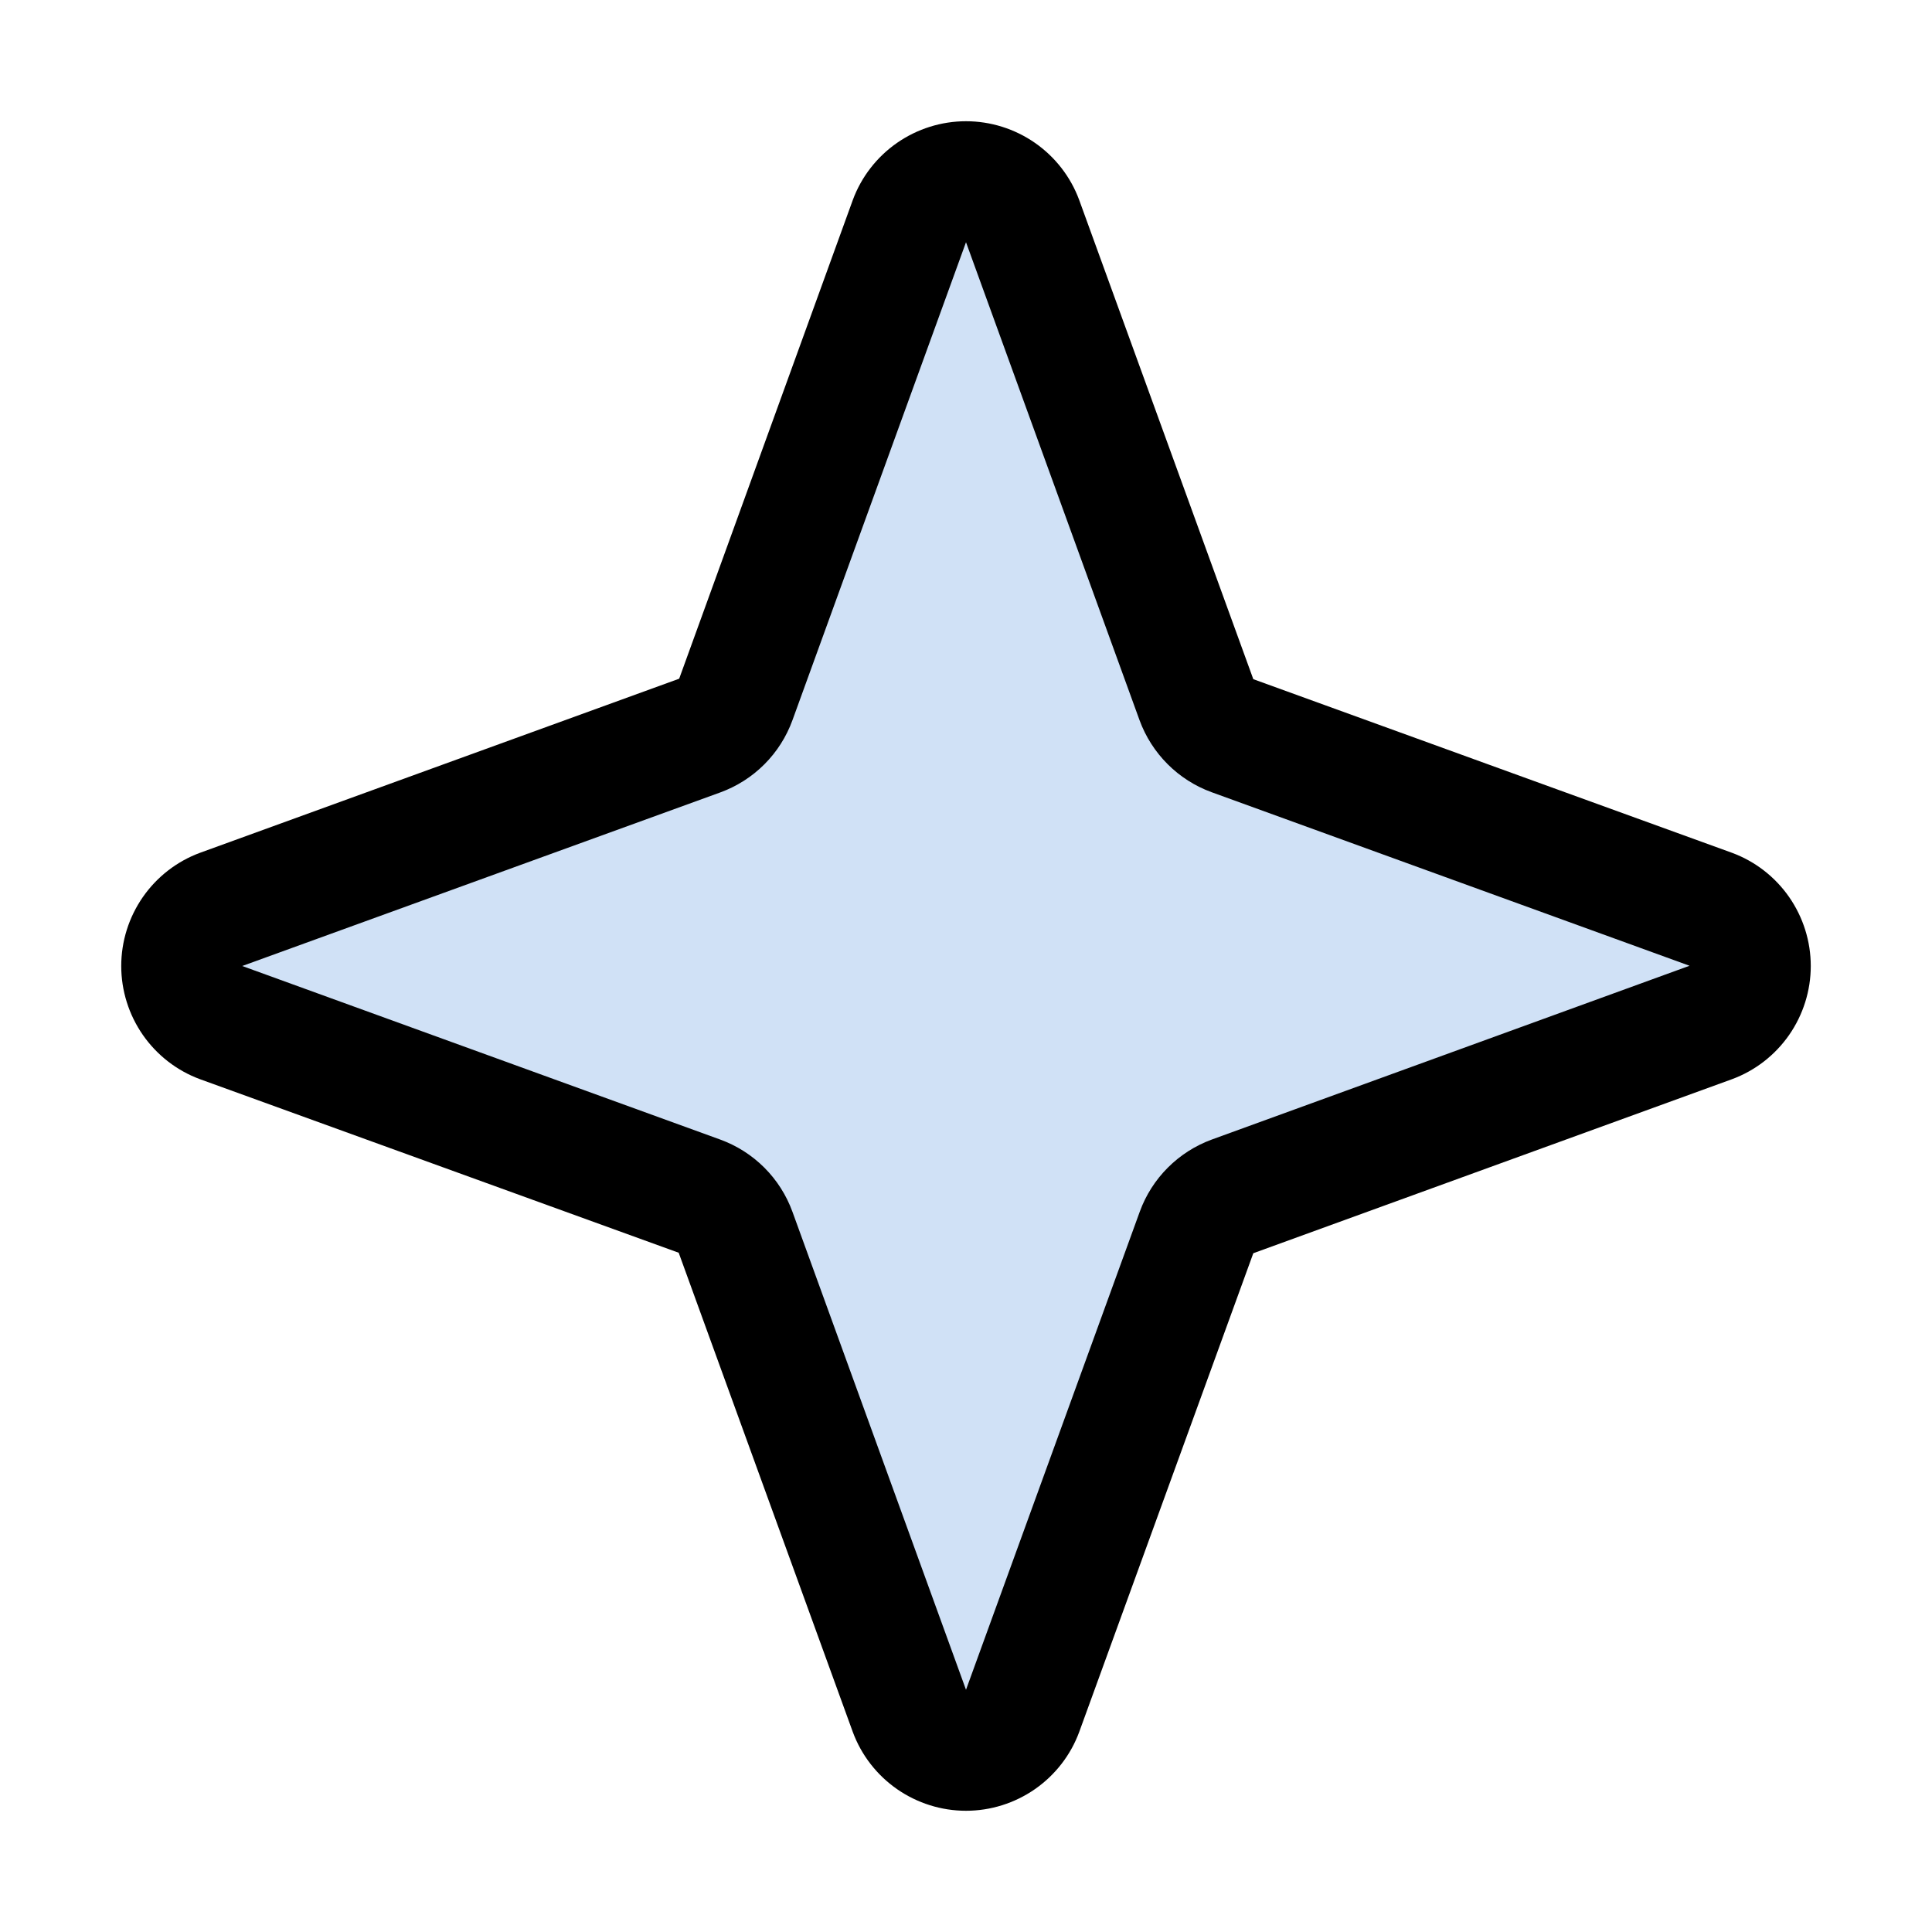
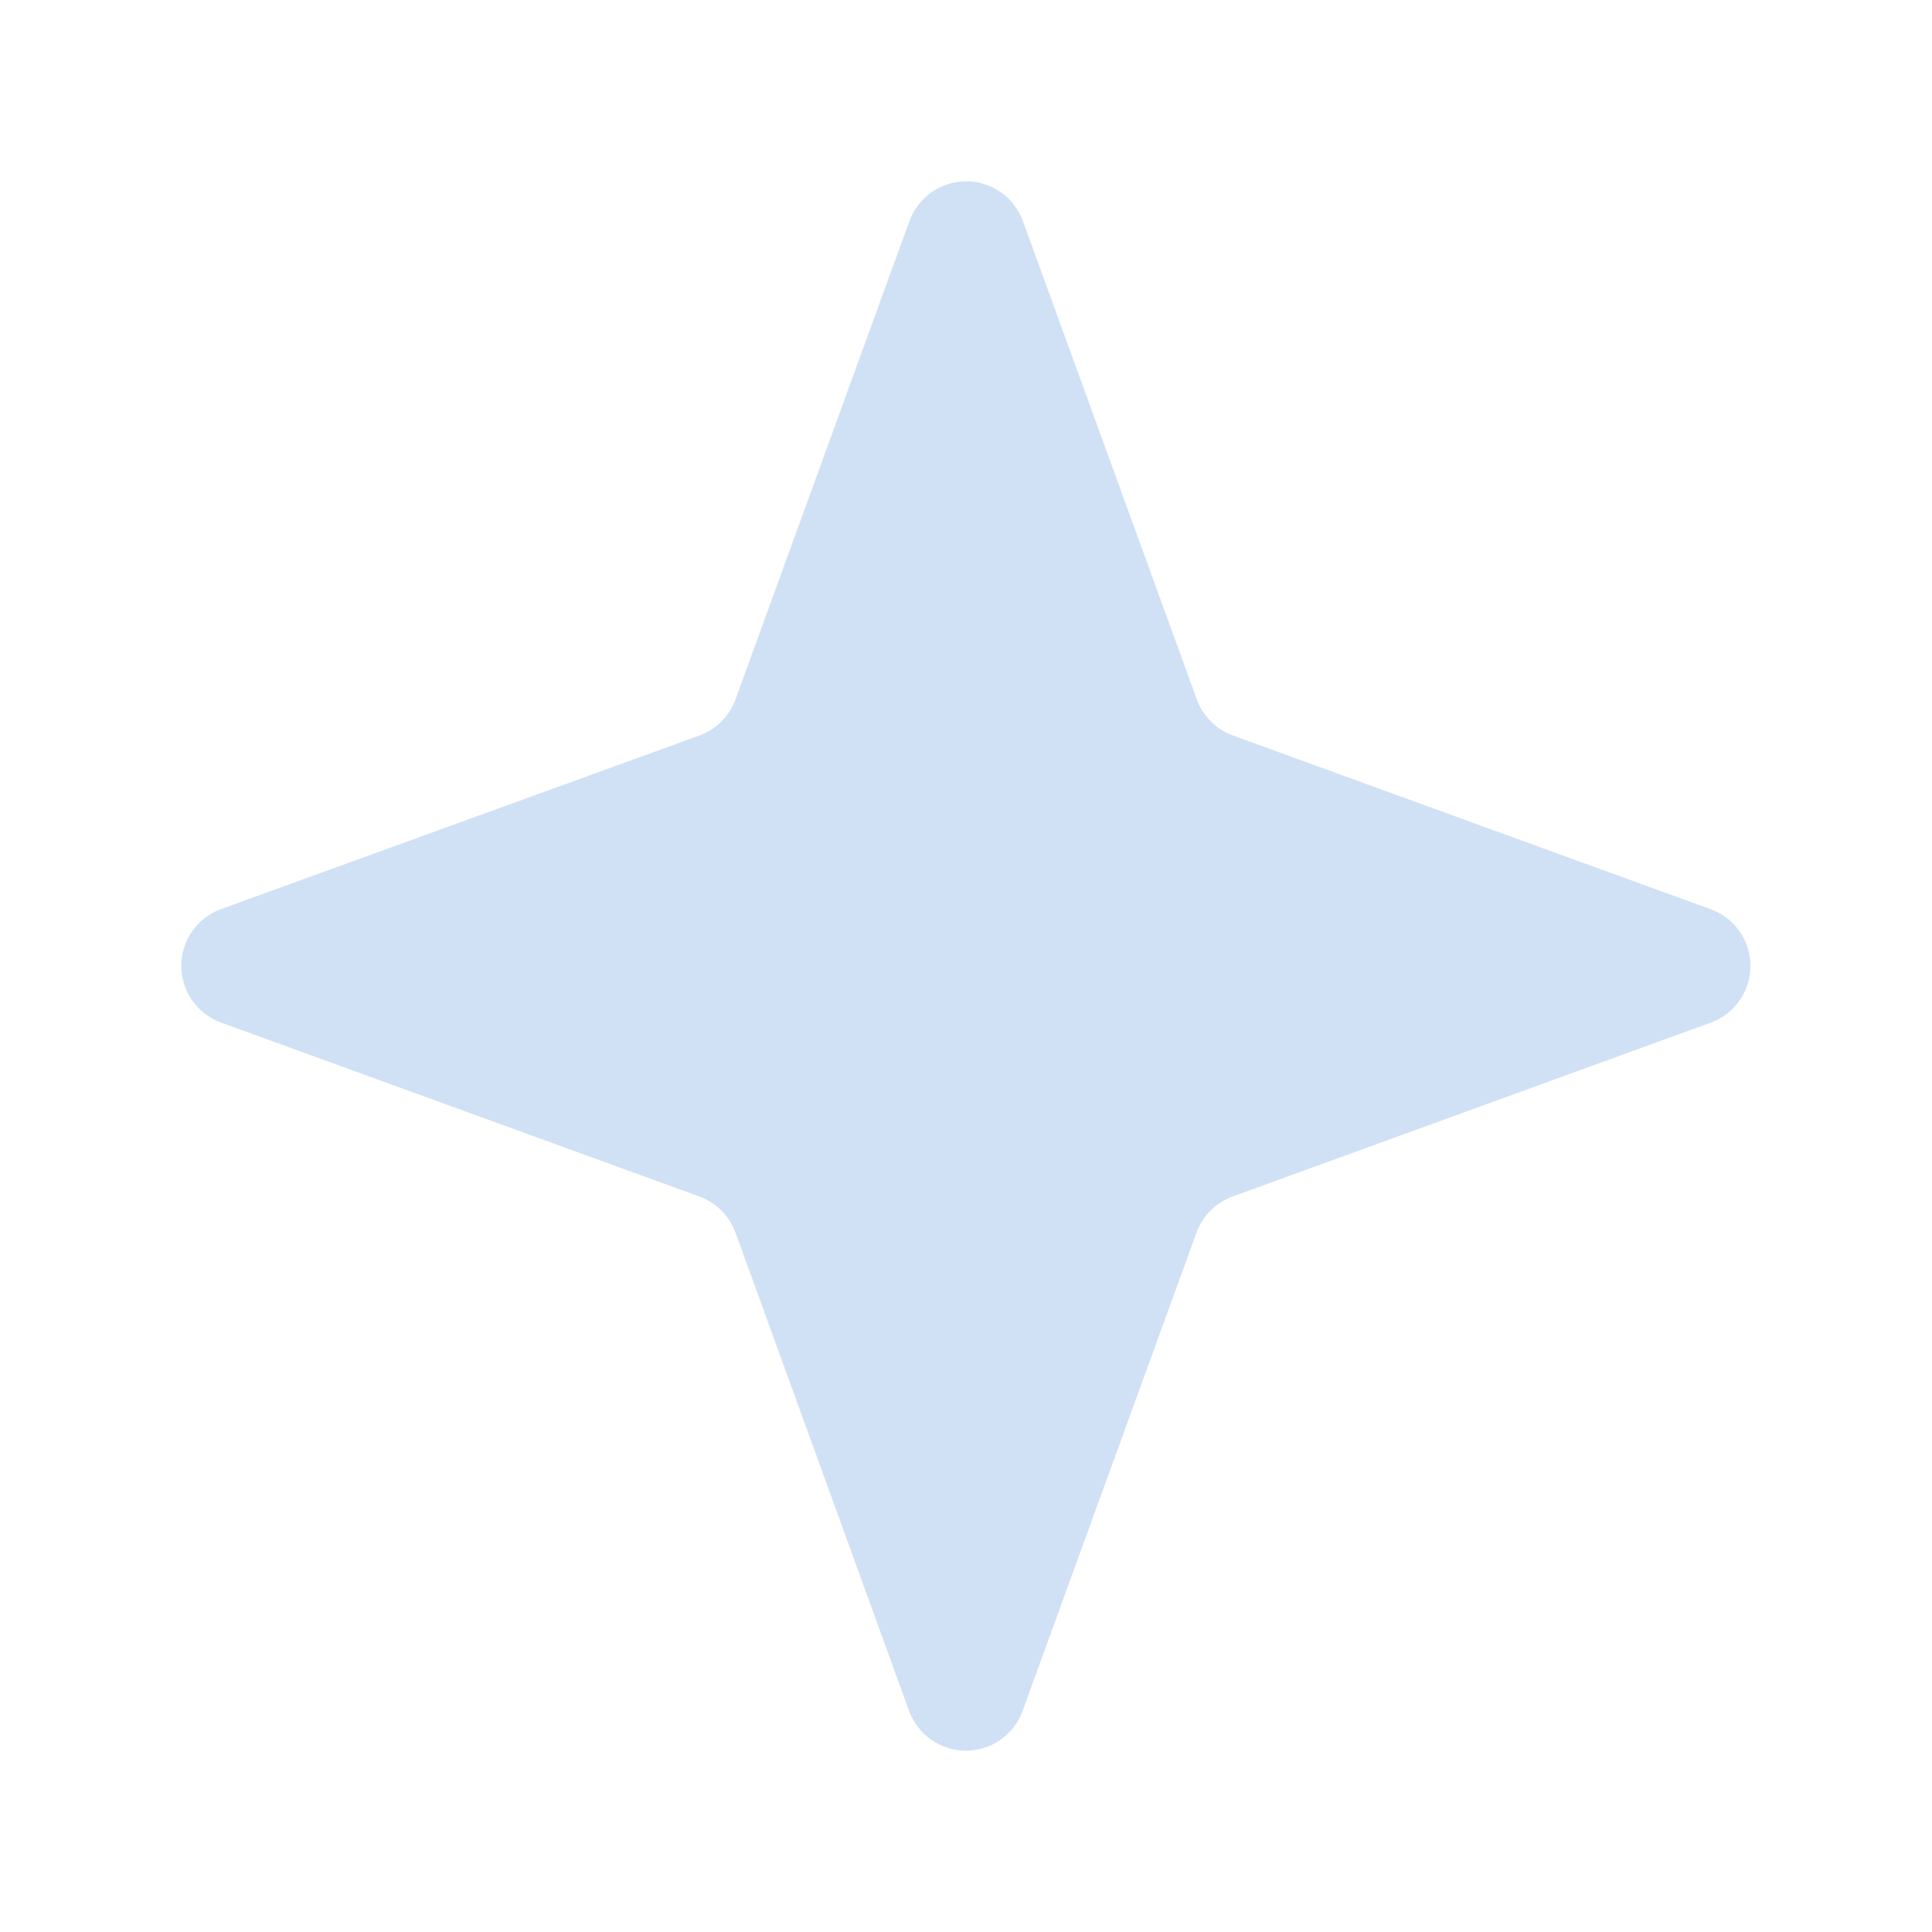
<svg xmlns="http://www.w3.org/2000/svg" width="24" height="24" viewBox="0 0 24 24" fill="none">
  <path opacity="0.2" d="M21.259 12.701L15.31 14.864C15.208 14.902 15.115 14.961 15.038 15.038C14.961 15.115 14.902 15.208 14.864 15.31L12.701 21.259C12.648 21.402 12.552 21.526 12.426 21.613C12.301 21.701 12.151 21.748 11.998 21.748C11.845 21.748 11.696 21.701 11.57 21.613C11.444 21.526 11.348 21.402 11.295 21.259L9.136 15.31C9.098 15.208 9.039 15.115 8.962 15.038C8.885 14.961 8.792 14.902 8.69 14.864L2.741 12.701C2.598 12.648 2.474 12.552 2.386 12.426C2.299 12.301 2.252 12.151 2.252 11.998C2.252 11.845 2.299 11.695 2.386 11.57C2.474 11.444 2.598 11.348 2.741 11.295L8.69 9.136C8.792 9.098 8.885 9.039 8.962 8.962C9.039 8.885 9.098 8.792 9.136 8.69L11.299 2.741C11.352 2.598 11.448 2.474 11.574 2.386C11.699 2.299 11.849 2.252 12.002 2.252C12.155 2.252 12.304 2.299 12.43 2.386C12.556 2.474 12.652 2.598 12.705 2.741L14.868 8.69C14.905 8.792 14.965 8.885 15.042 8.962C15.119 9.039 15.212 9.098 15.314 9.136L21.262 11.299C21.405 11.353 21.527 11.449 21.613 11.575C21.699 11.7 21.745 11.849 21.745 12.001C21.744 12.153 21.698 12.302 21.611 12.427C21.524 12.552 21.401 12.648 21.259 12.701Z" fill="#156DD5" />
-   <path d="M21.516 10.594L15.569 8.437L13.406 2.484C13.3 2.197 13.108 1.95 12.857 1.775C12.605 1.6 12.306 1.506 12 1.506C11.694 1.506 11.395 1.6 11.143 1.775C10.892 1.95 10.7 2.197 10.594 2.484L8.437 8.431L2.484 10.594C2.197 10.7 1.95 10.892 1.775 11.143C1.6 11.395 1.506 11.694 1.506 12C1.506 12.306 1.6 12.605 1.775 12.857C1.95 13.108 2.197 13.3 2.484 13.406L8.431 15.562L10.594 21.516C10.7 21.803 10.892 22.05 11.143 22.225C11.395 22.4 11.694 22.494 12 22.494C12.306 22.494 12.605 22.4 12.857 22.225C13.108 22.05 13.3 21.803 13.406 21.516L15.569 15.568L21.516 13.406C21.803 13.3 22.05 13.108 22.225 12.857C22.4 12.605 22.494 12.306 22.494 12C22.494 11.694 22.4 11.395 22.225 11.143C22.05 10.892 21.803 10.7 21.516 10.594ZM15.053 14.156C14.848 14.231 14.662 14.35 14.507 14.505C14.353 14.659 14.234 14.845 14.159 15.051L12 20.991L9.844 15.053C9.769 14.847 9.65 14.66 9.495 14.505C9.34 14.35 9.153 14.231 8.947 14.156L3.009 12L8.947 9.844C9.153 9.769 9.34 9.65 9.495 9.495C9.65 9.34 9.769 9.153 9.844 8.947L12 3.009L14.156 8.947C14.231 9.152 14.35 9.338 14.505 9.493C14.659 9.647 14.845 9.766 15.051 9.841L20.988 11.997L15.053 14.156Z" fill="black" />
</svg>